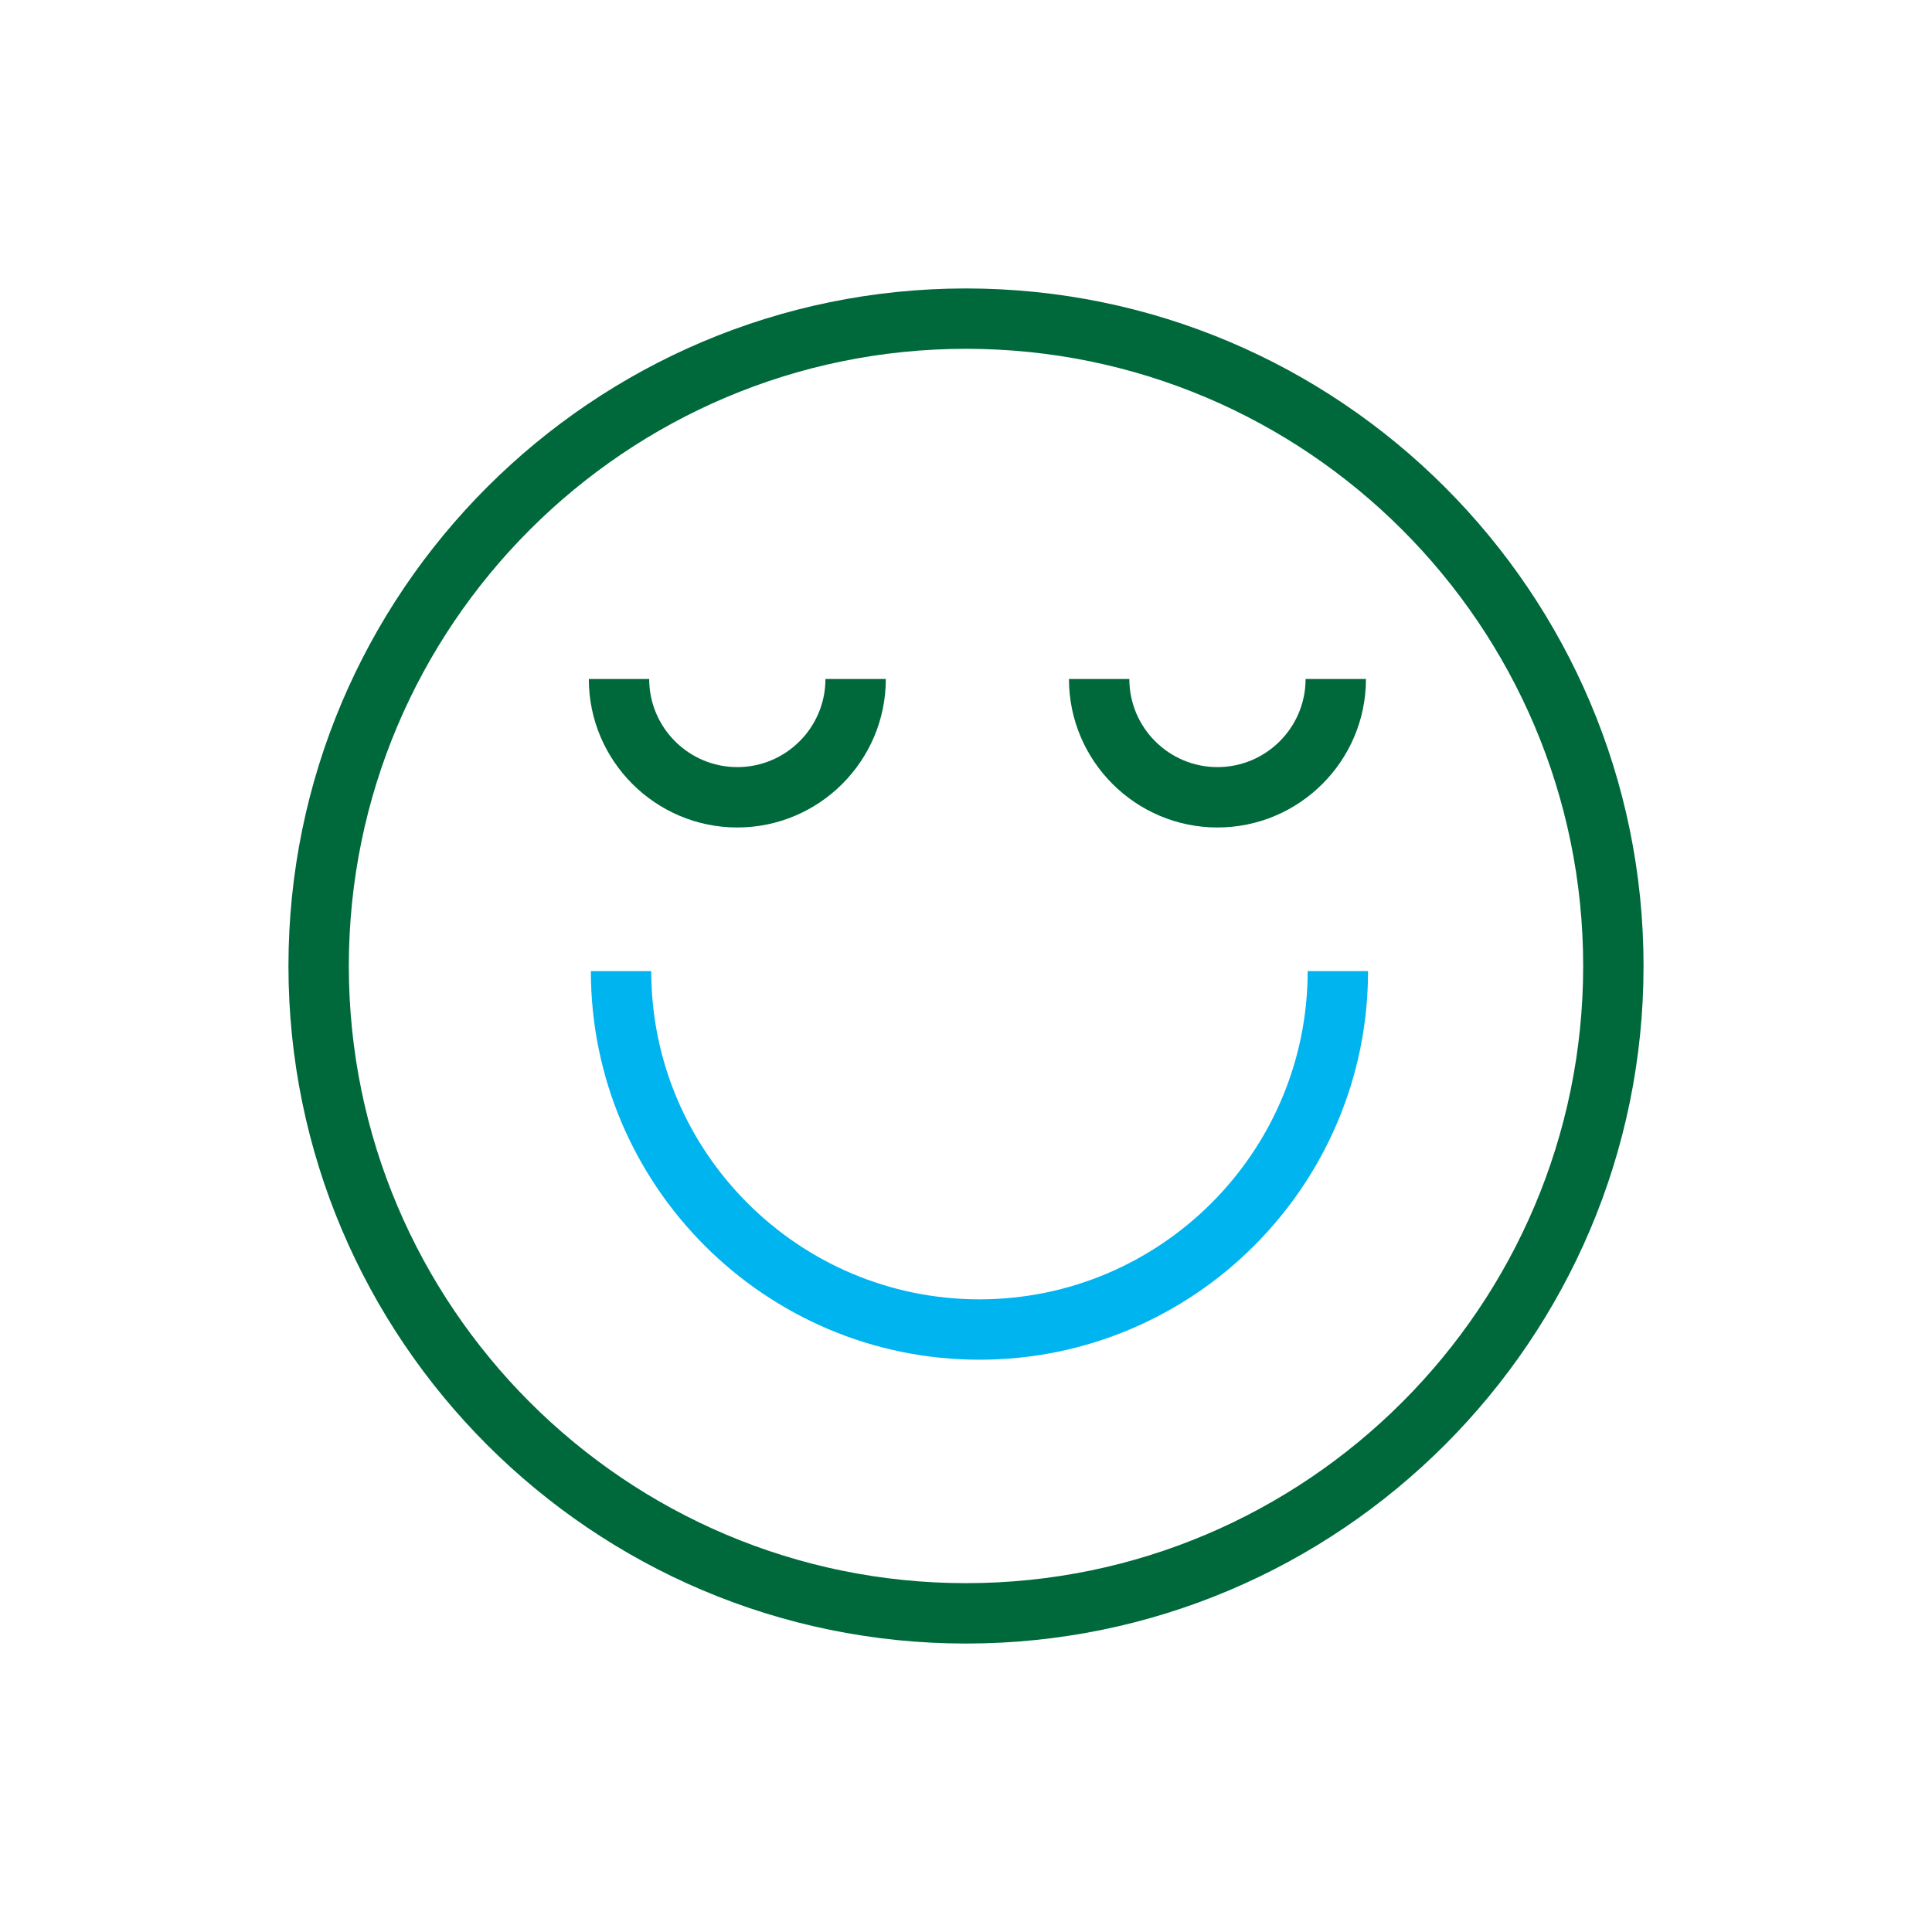
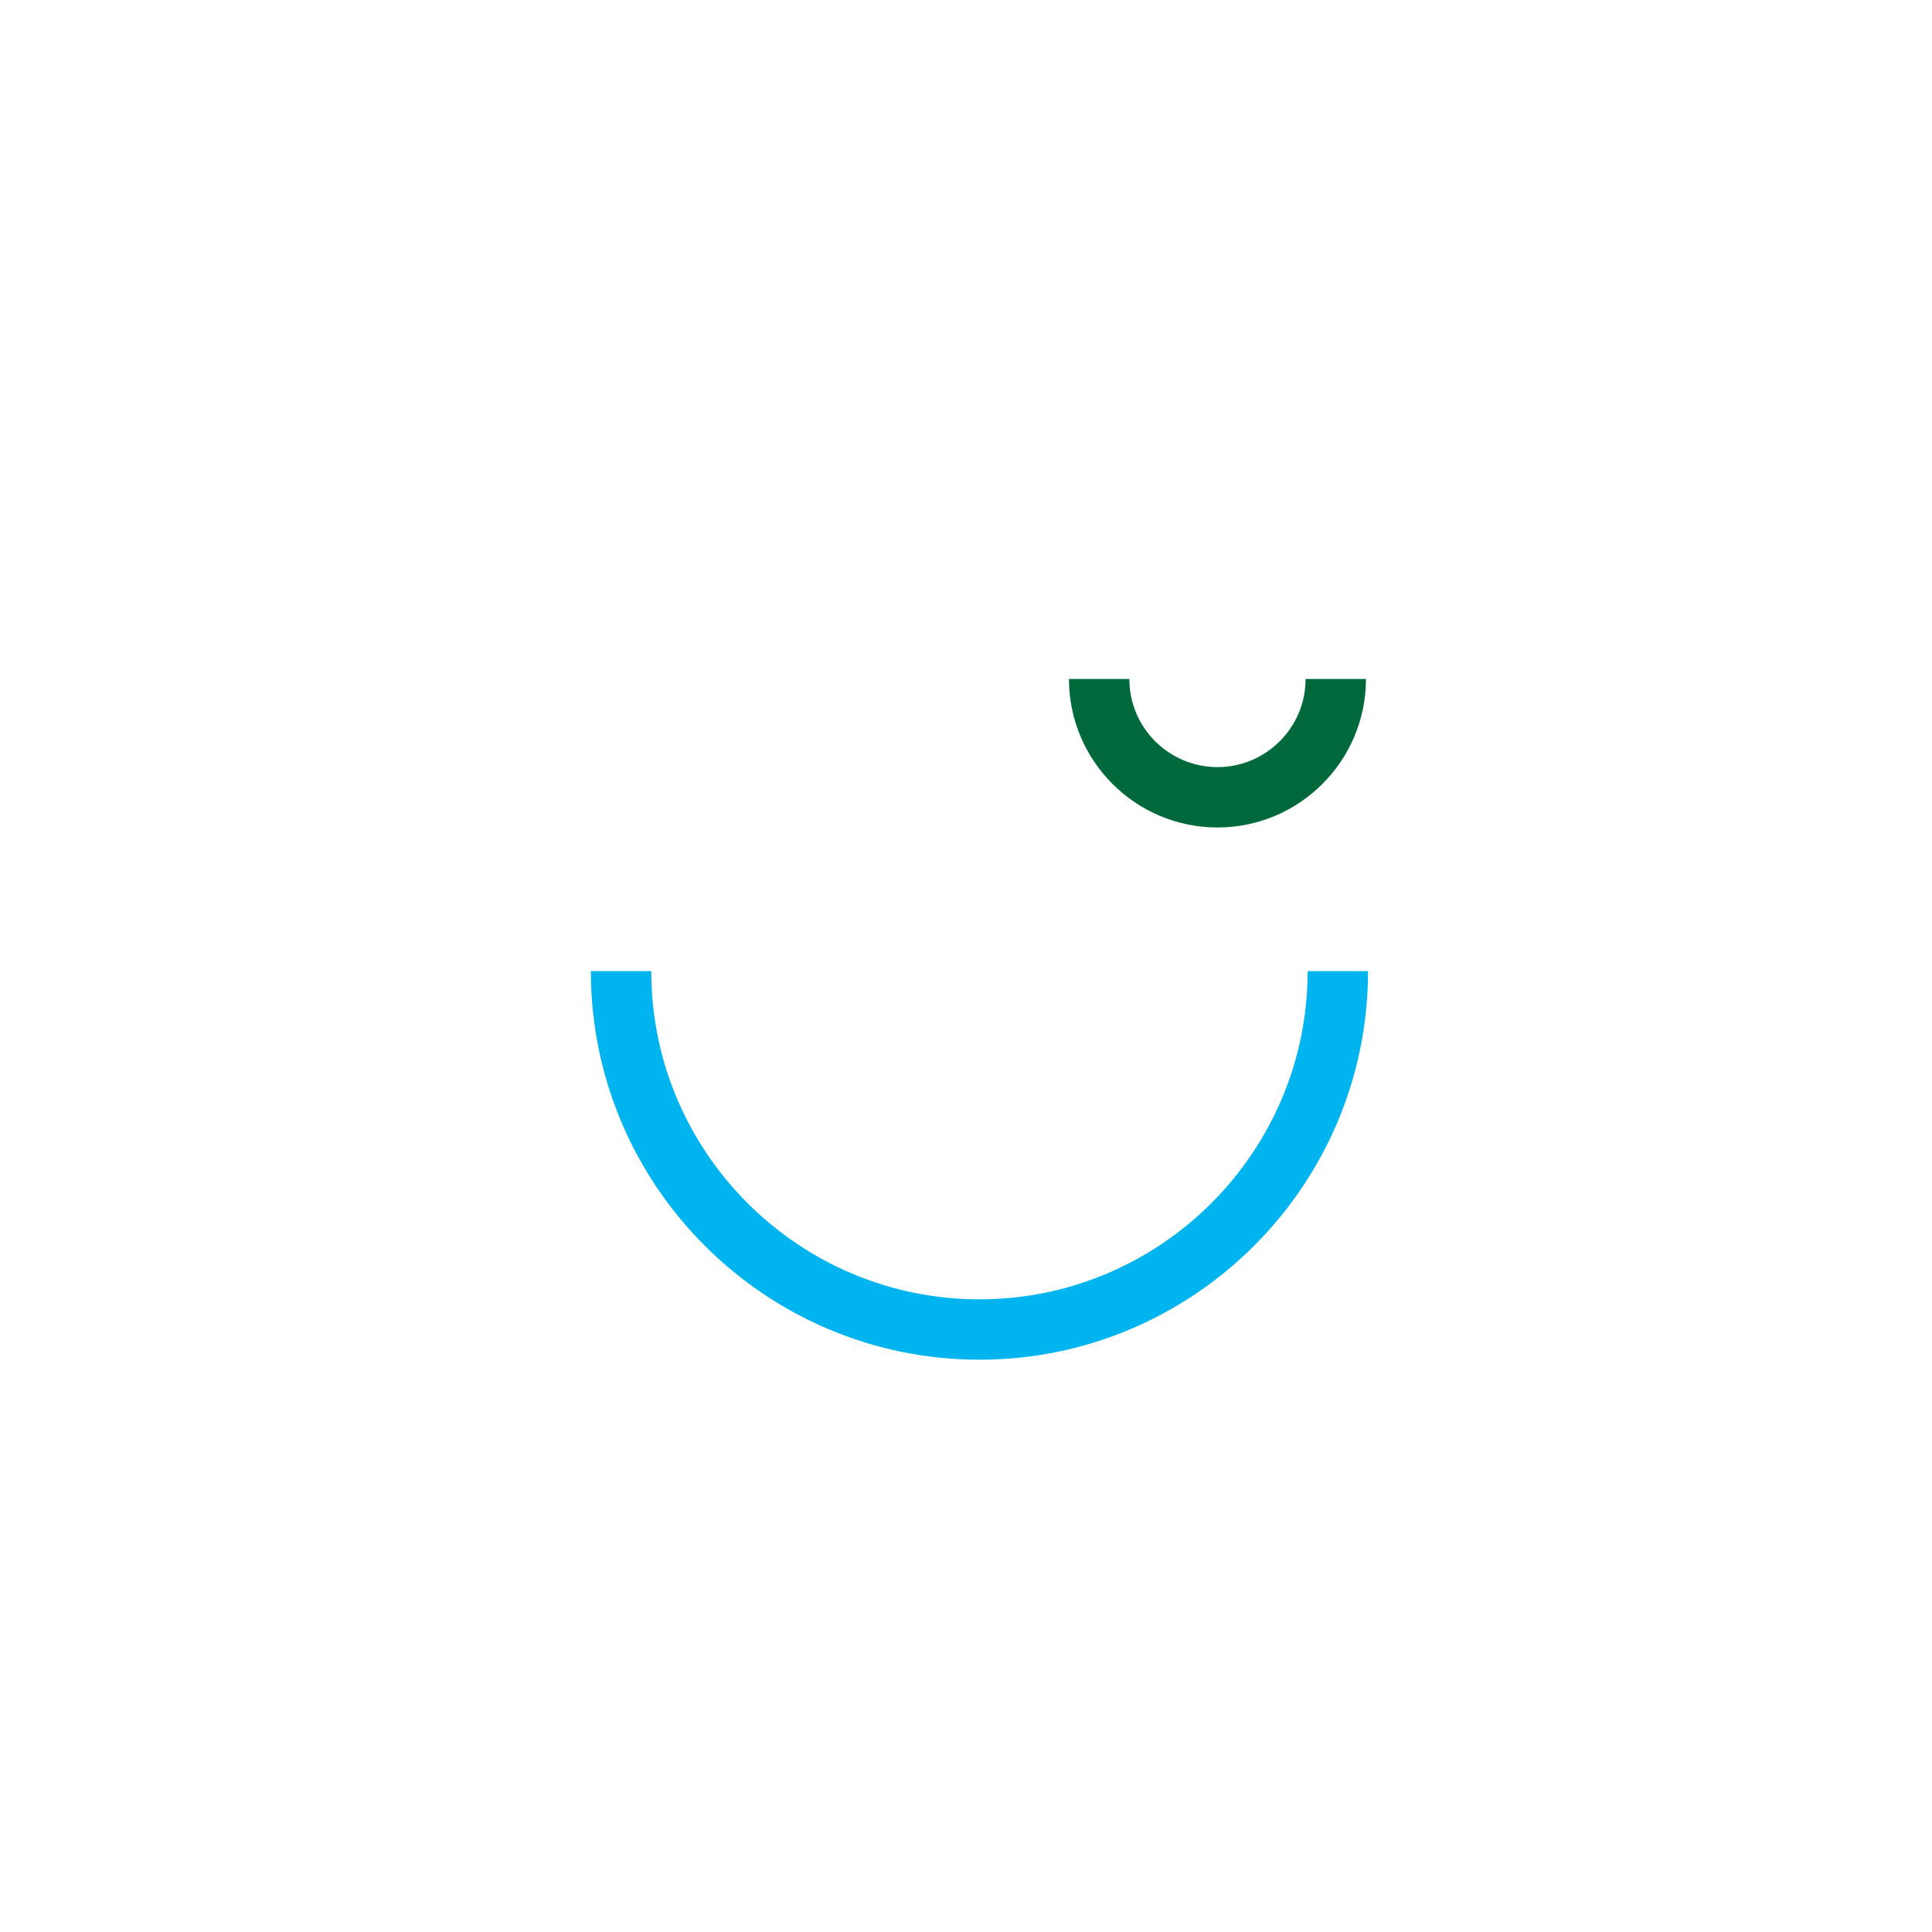
<svg xmlns="http://www.w3.org/2000/svg" width="96" height="96" viewBox="0 0 96 96" fill="none">
-   <path d="M48 14.333C29.436 14.333 14.333 29.436 14.333 48C14.333 66.564 29.436 81.667 48 81.667C66.564 81.667 81.667 66.564 81.667 48C81.667 29.436 66.564 14.333 48 14.333ZM48 78.666C31.09 78.666 17.333 64.909 17.333 47.999C17.333 31.089 31.09 17.332 48 17.332C64.91 17.332 78.667 31.089 78.667 47.999C78.667 64.909 64.91 78.666 48 78.666Z" fill="#00693C" />
-   <path d="M36.637 38.117C34.222 38.117 32.258 36.153 32.258 33.738H29.258C29.258 37.807 32.569 41.117 36.637 41.117C40.705 41.117 44.016 37.806 44.016 33.738H41.016C41.016 36.153 39.052 38.117 36.637 38.117Z" fill="#00693C" />
  <path d="M60.495 38.117C58.08 38.117 56.116 36.153 56.116 33.738H53.116C53.116 37.807 56.427 41.117 60.495 41.117C64.563 41.117 67.874 37.806 67.874 33.738H64.874C64.874 36.153 62.91 38.117 60.495 38.117Z" fill="#00693C" />
  <path d="M48.669 67.563C38.022 67.563 29.36 58.901 29.36 48.254H32.36C32.36 57.247 39.676 64.563 48.669 64.563C57.662 64.563 64.977 57.247 64.977 48.254H67.977C67.977 58.901 59.315 67.563 48.669 67.563Z" fill="#00B4F0" />
</svg>